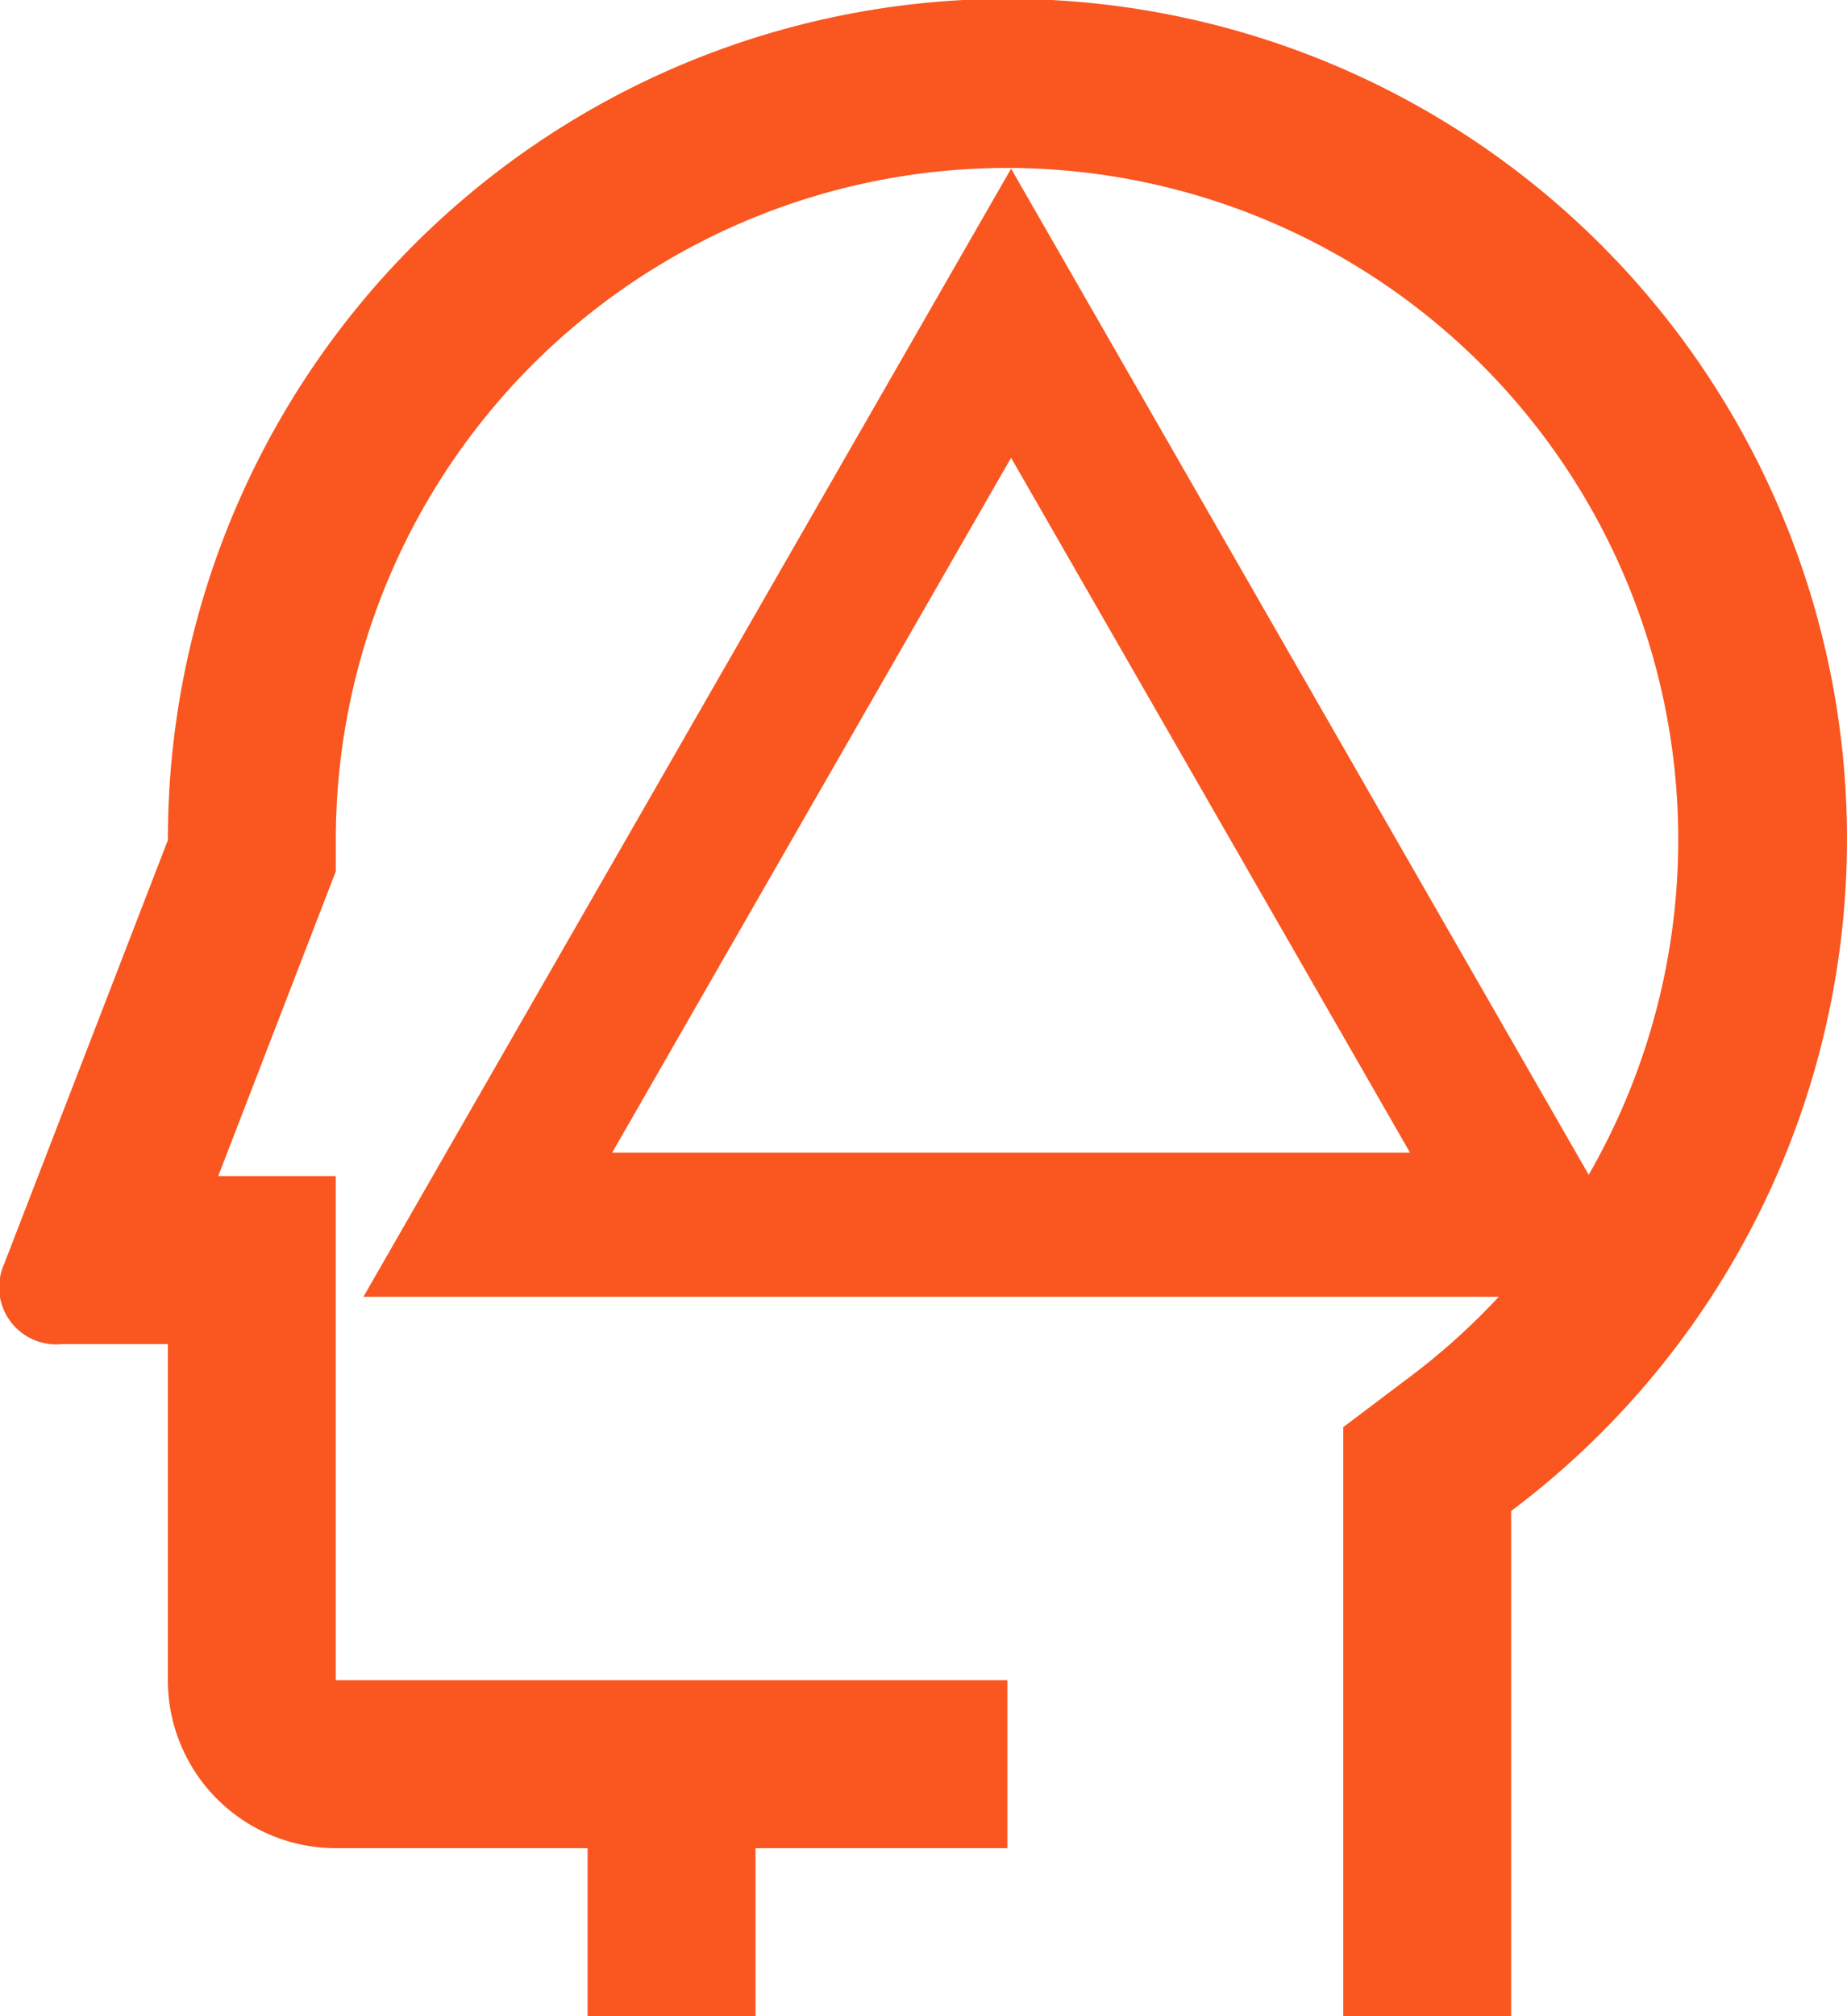
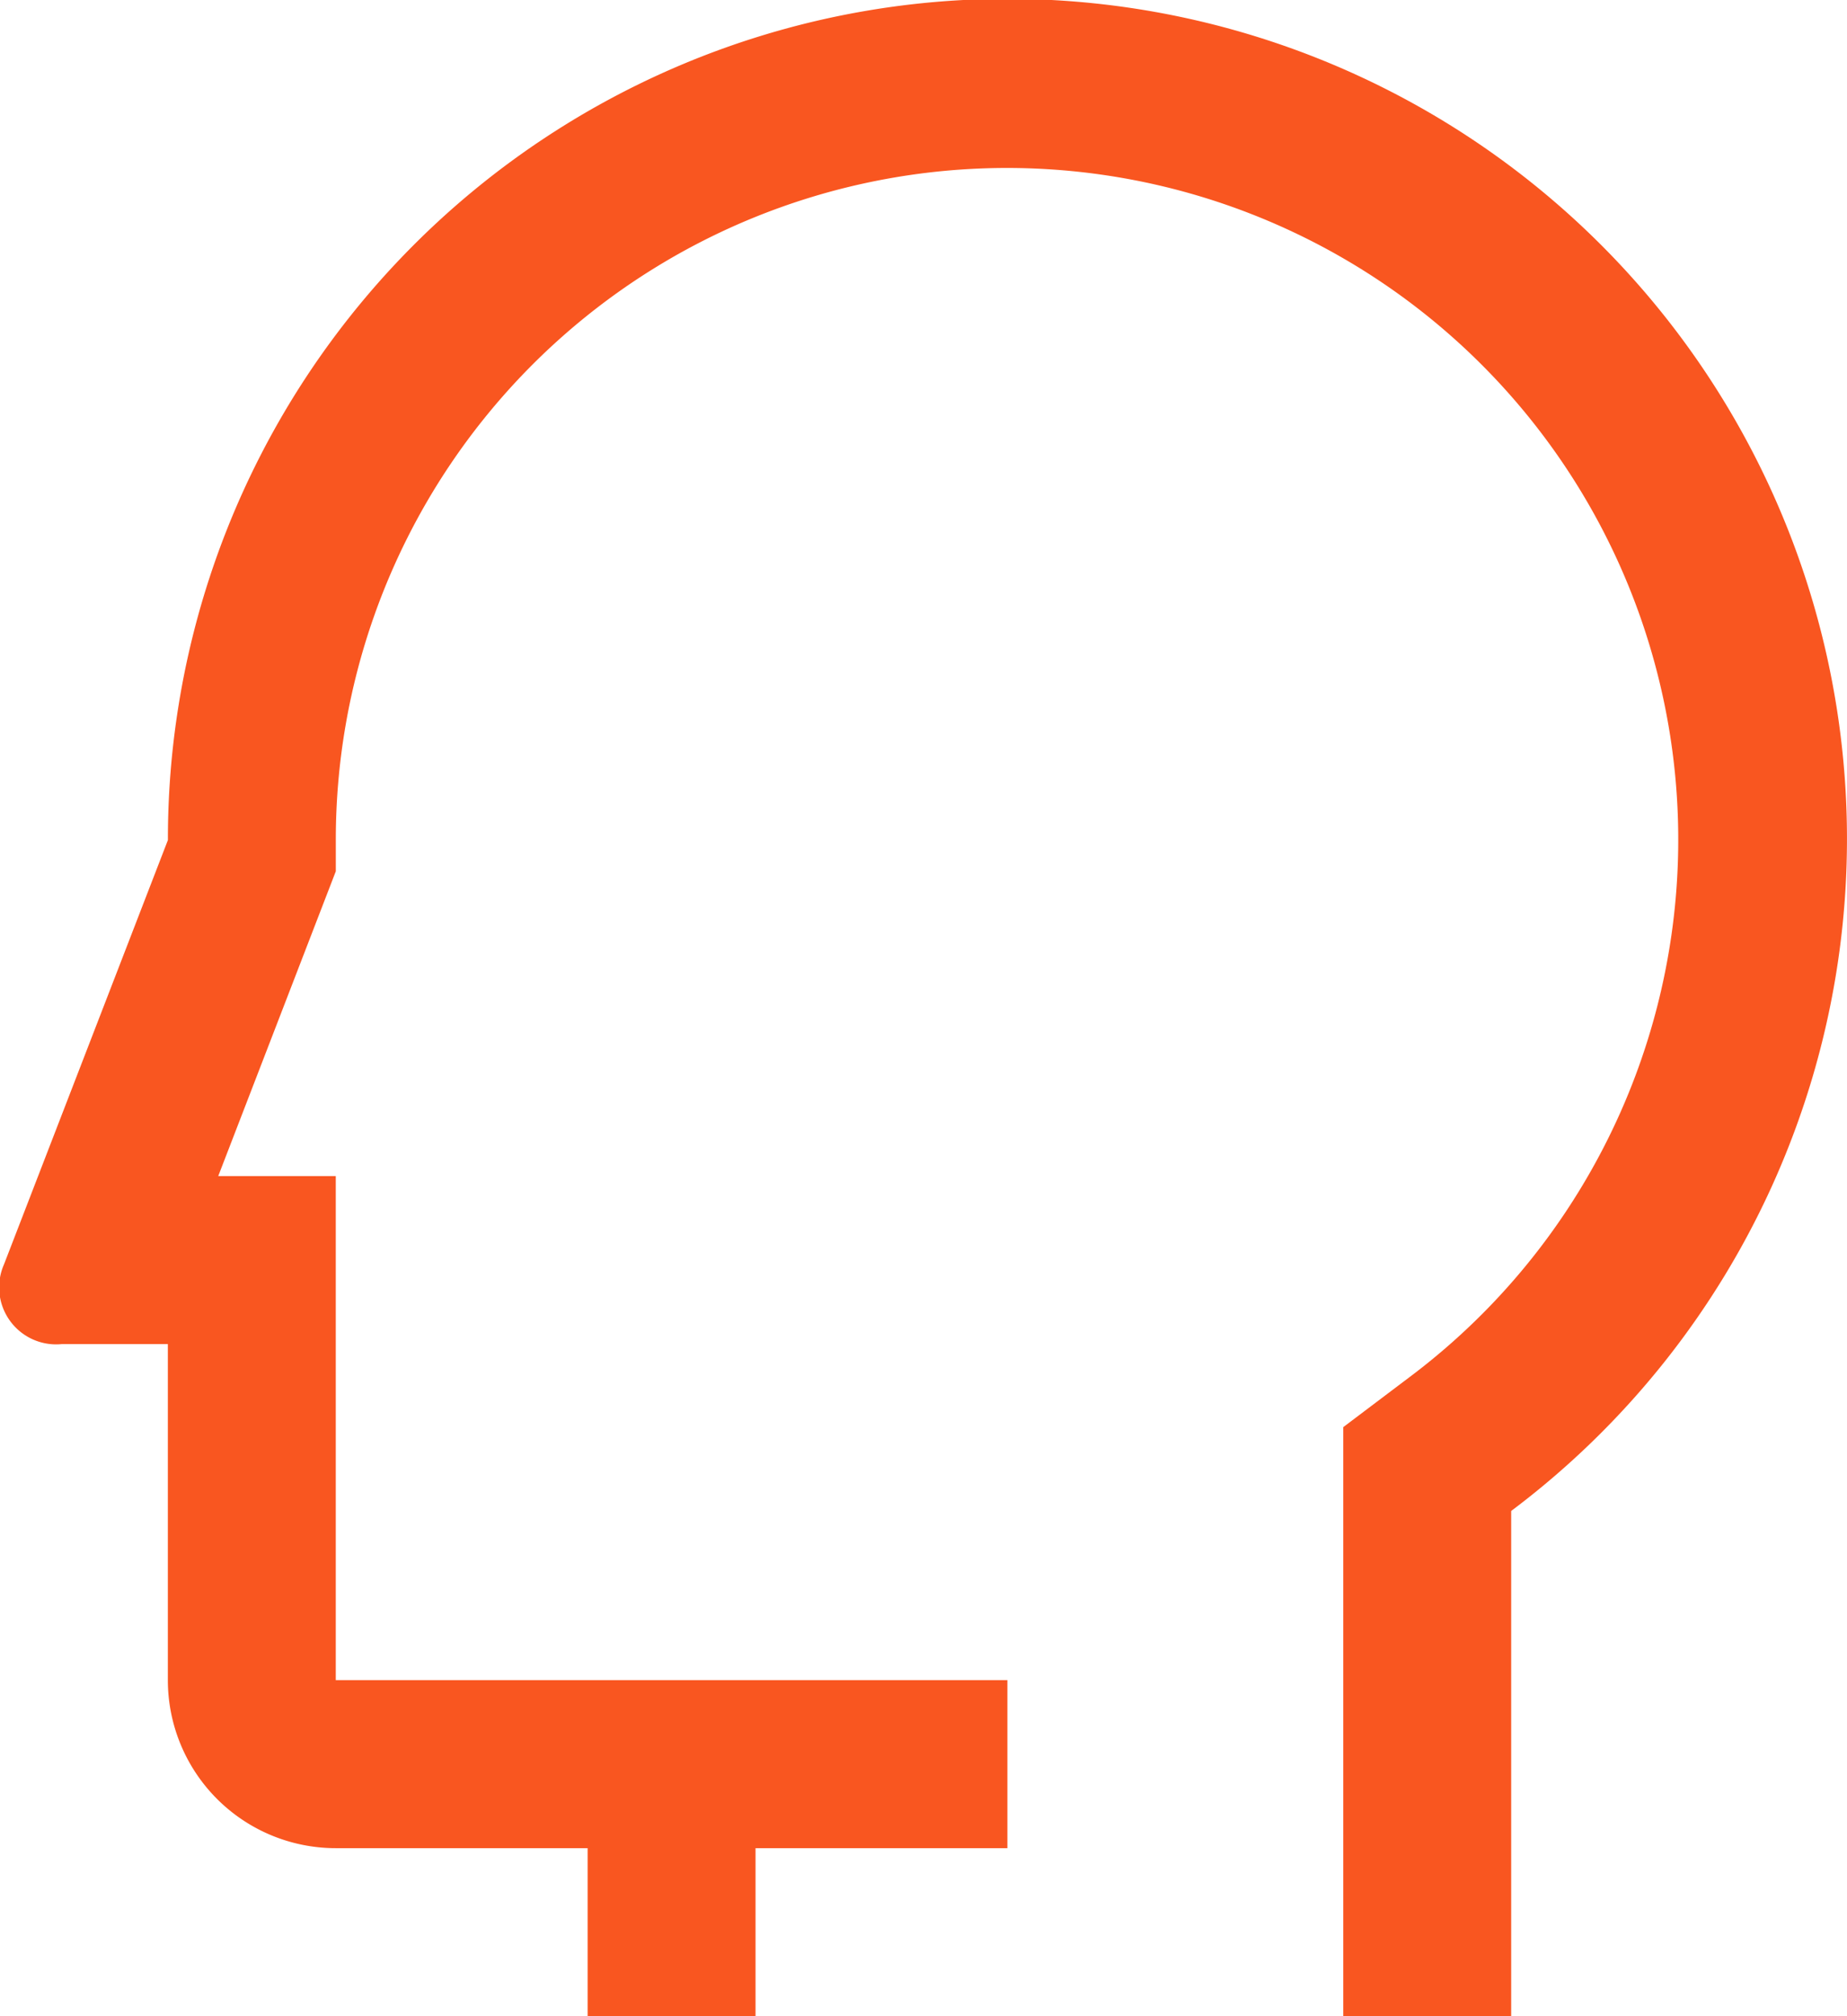
<svg xmlns="http://www.w3.org/2000/svg" id="Head_brain_mind_turnover_thinking" data-name="Head, brain, mind, turnover, thinking" width="77.001" height="84" viewBox="0 0 77.001 84">
  <path id="Path_1635" data-name="Path 1635" d="M27.333,45V46.3L22.431,59h4.9V80h28v7h-10.5v7h-7V87h-10.5a7,7,0,0,1-7-7V66H15.9A2.375,2.375,0,0,1,13.5,62.677L20.333,45a35,35,0,1,1,56,27.952V94h-7V69.459l2.792-2.106A27.983,27.983,0,1,0,27.333,45Z" transform="translate(-13.333 -10)" fill="#f95620" />
  <g id="Polygon_6" data-name="Polygon 6" transform="translate(15.152 7.027)" fill="none">
-     <path d="M27,0,54,47H0Z" stroke="none" />
-     <path d="M 27 12.045 L 10.366 41 L 43.634 41 L 27 12.045 M 27 0 L 54 47 L 0 47 L 27 0 Z" stroke="none" fill="#f95620" />
-   </g>
+     </g>
</svg>